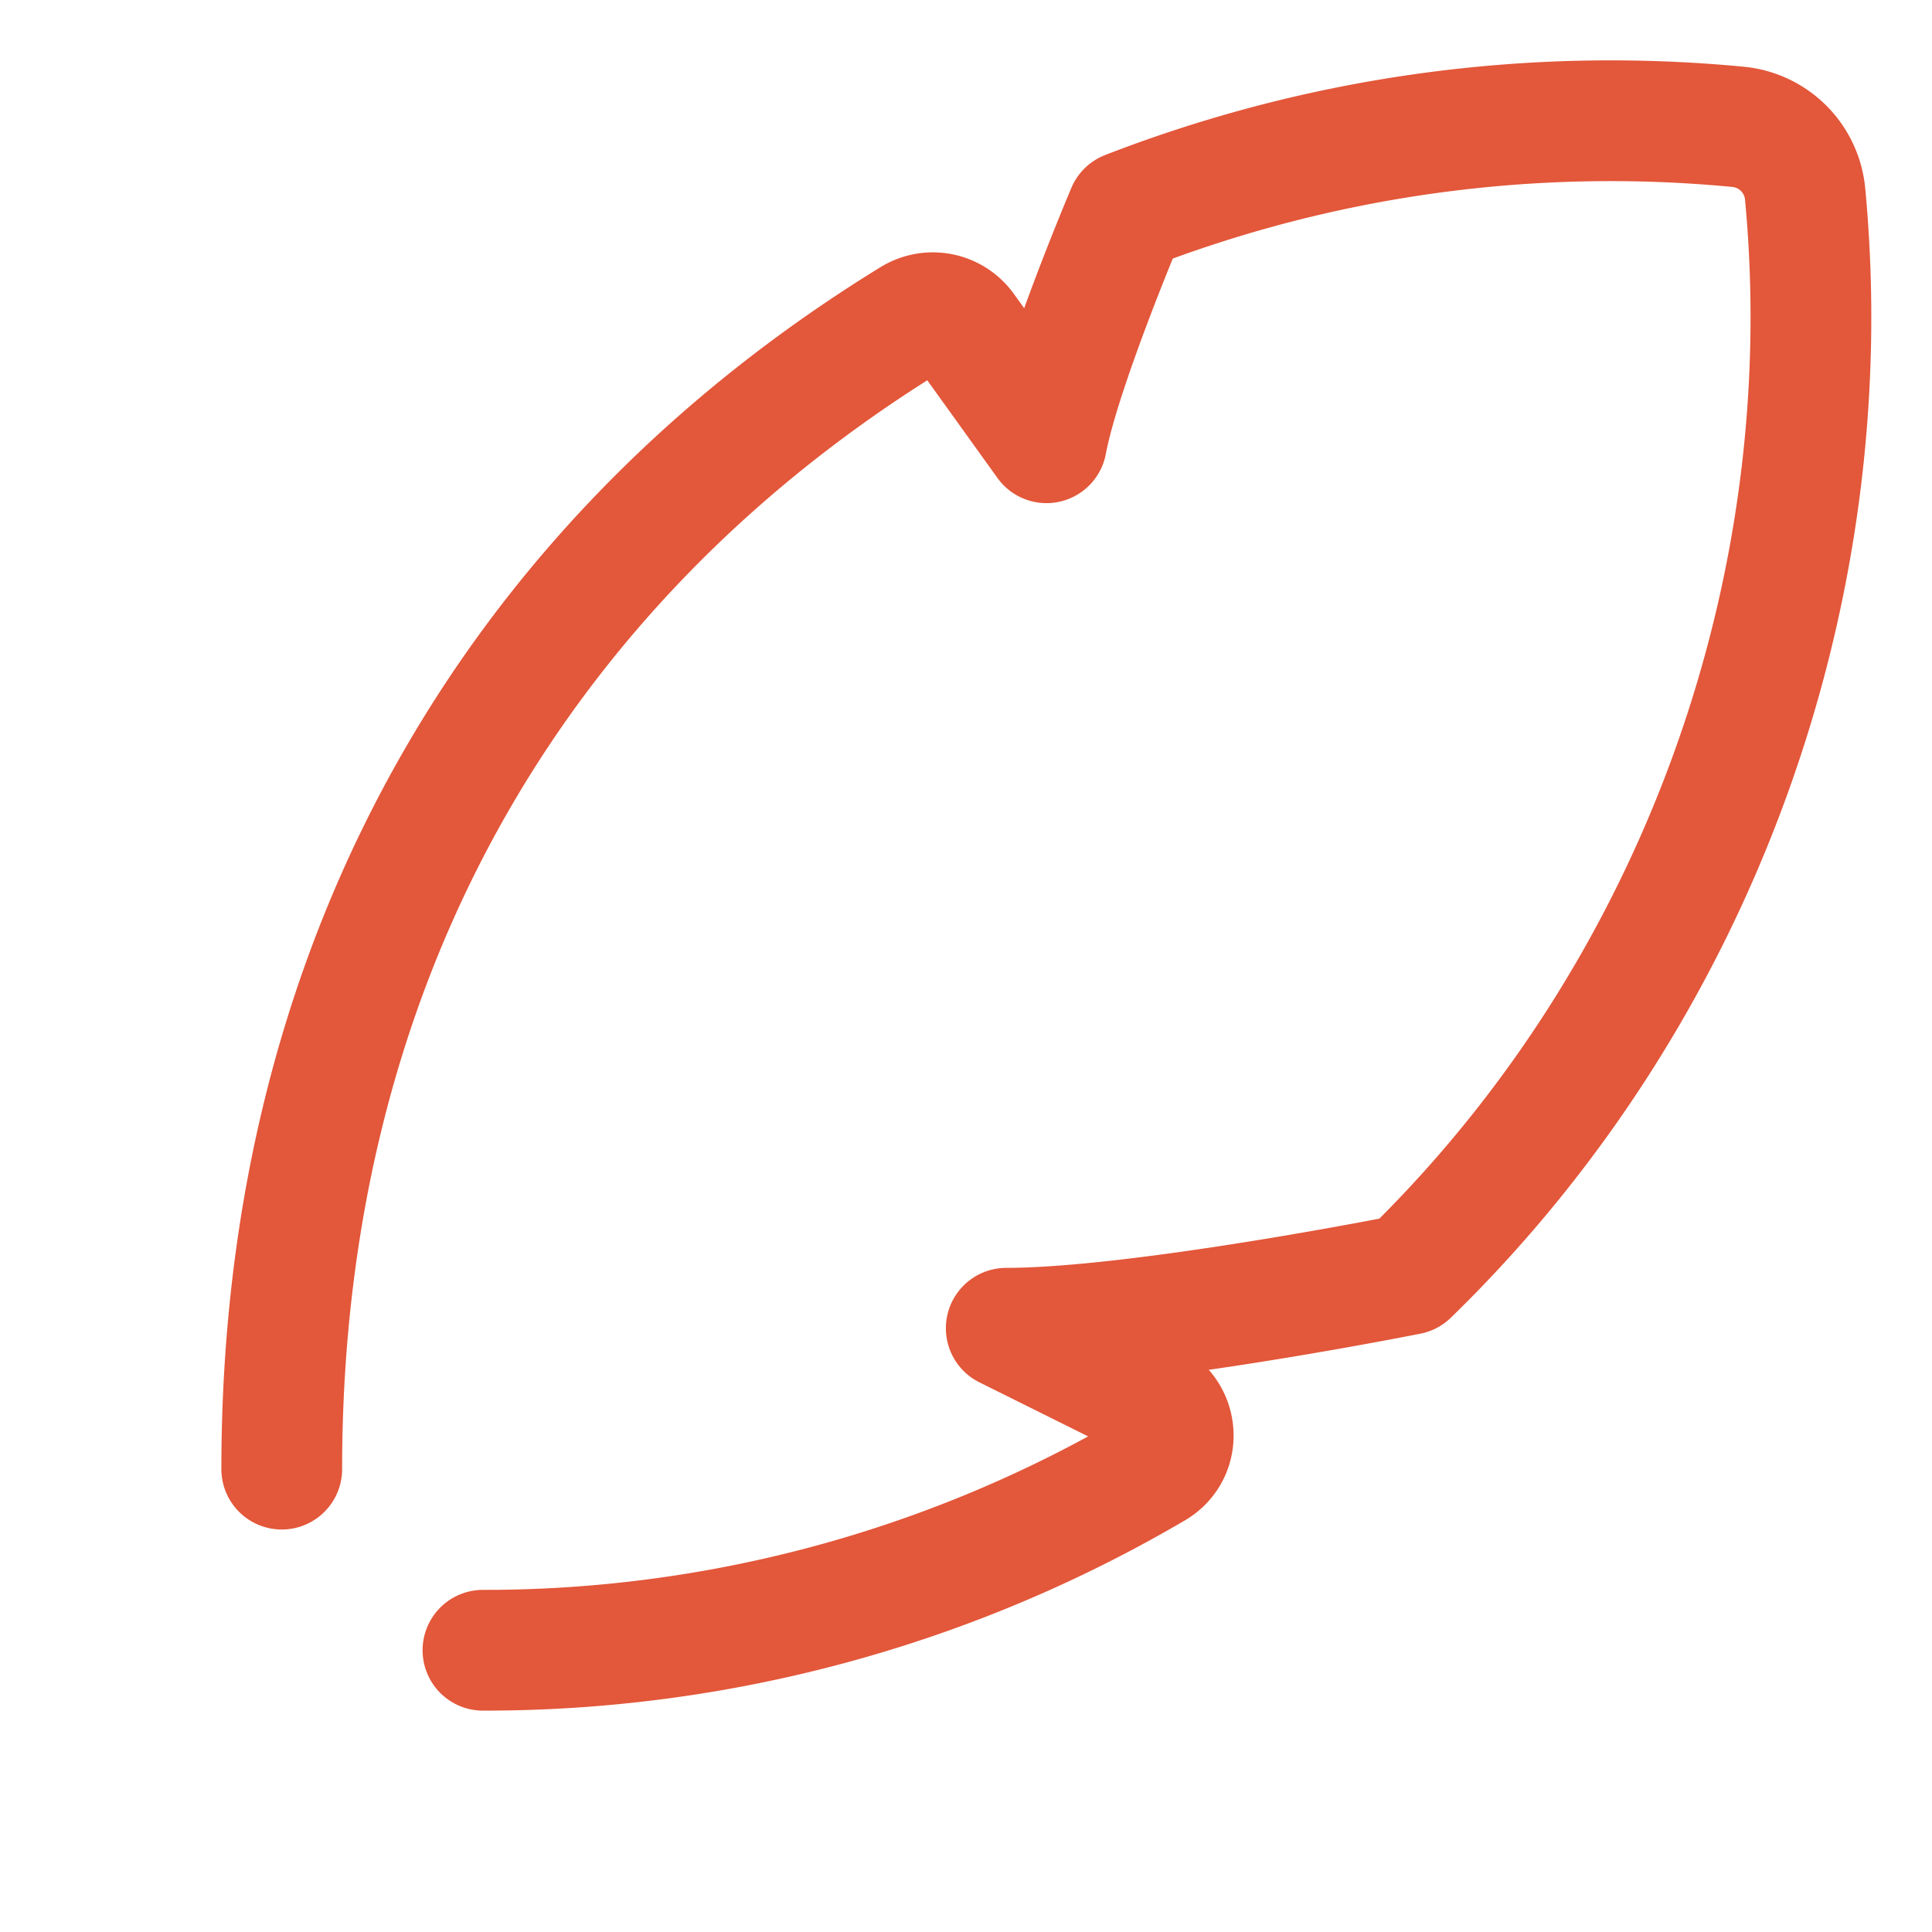
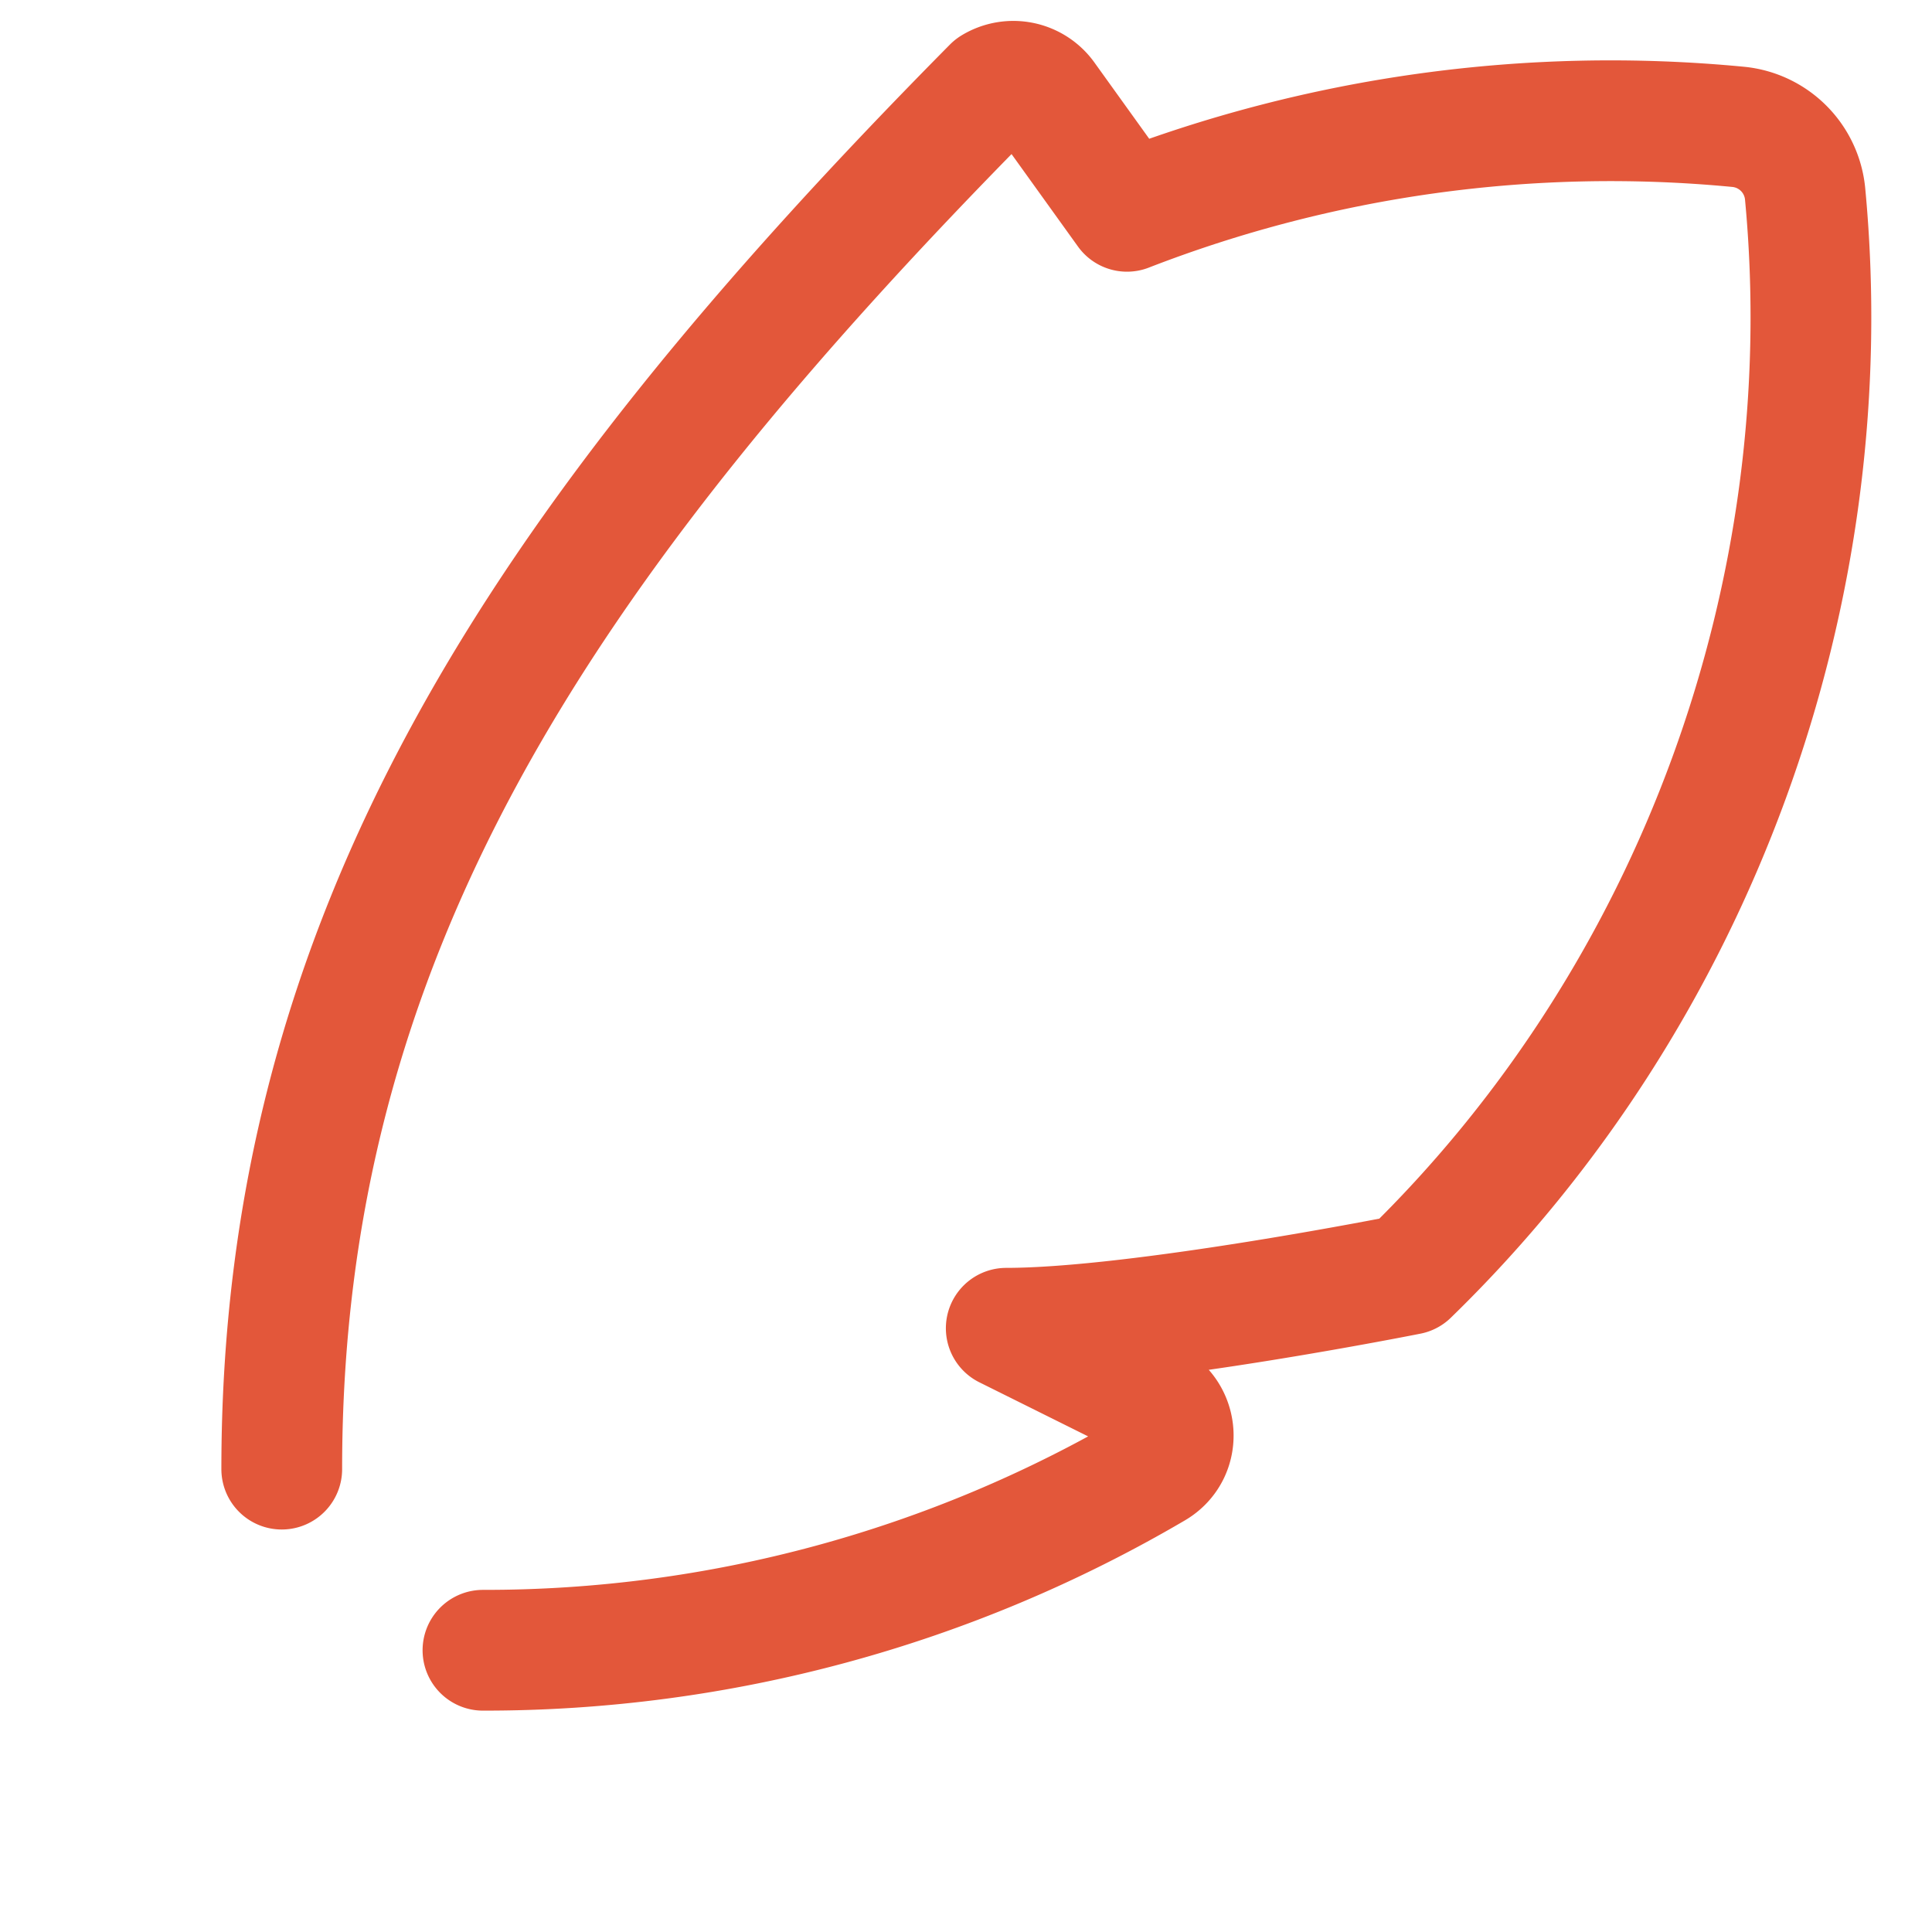
<svg xmlns="http://www.w3.org/2000/svg" xmlns:ns1="http://sodipodi.sourceforge.net/DTD/sodipodi-0.dtd" xmlns:ns2="http://www.inkscape.org/namespaces/inkscape" xmlns:xlink="http://www.w3.org/1999/xlink" fill="none" viewBox="0 0 48 48" id="Feather-Pen--Streamline-Plump" height="48" width="48" version="1.1" ns1:docname="Feather-Pen--Streamline-Plump.svg" ns2:version="1.4.2 (f4327f4, 2025-05-13)">
  <defs id="defs1">
    <linearGradient id="swatch1" ns2:swatch="solid">
      <stop style="stop-color:#e3573a;stop-opacity:1;" offset="0" id="stop1" />
    </linearGradient>
    <linearGradient ns2:collect="always" xlink:href="#swatch1" id="linearGradient1" x1="1.5" y1="24" x2="46.492" y2="24" gradientUnits="userSpaceOnUse" />
  </defs>
  <ns1:namedview id="namedview1" pagecolor="#ffffff" bordercolor="#000000" borderopacity="0.25" ns2:showpageshadow="2" ns2:pageopacity="0.0" ns2:pagecheckerboard="0" ns2:deskcolor="#d1d1d1" ns2:zoom="8.1979167" ns2:cx="16.467598" ns2:cy="24.457433" ns2:window-width="1920" ns2:window-height="1111" ns2:window-x="-9" ns2:window-y="-9" ns2:window-maximized="1" ns2:current-layer="Feather-Pen--Streamline-Plump" />
  <desc id="desc1">
    Feather Pen Streamline Icon: https://streamlinehq.com
  </desc>
  <g id="feather-pen--change-edit-feather-modify-quill-write-writing" style="stroke:url(#linearGradient1)">
-     <path id="Subtract" stroke="#000000" stroke-linecap="round" stroke-linejoin="round" d="M11.999 41a32.849 32.849 0 0 0 16.68 -4.52c0.665 -0.39 0.61 -1.348 -0.081 -1.691L25 33c3.303 0 10 -1.337 10 -1.337 7.147 -6.948 10.78 -16.97 9.848 -26.842a1.85 1.85 0 0 0 -1.67 -1.67A33.202 33.202 0 0 0 28 5.25S26.348 9.142 26 11l-2.024 -2.817a0.981 0.981 0 0 0 -1.309 -0.271C13.264 13.687 7 23.36 7 36.5" stroke-width="3" style="stroke:url(#linearGradient1)" />
-     <path id="Vector 213" stroke="#000000" stroke-linecap="round" stroke-linejoin="round" d="M3 45c5 -14.5 21 -27 34 -34" stroke-width="3" style="stroke:url(#linearGradient1)" />
+     <path id="Subtract" stroke="#000000" stroke-linecap="round" stroke-linejoin="round" d="M11.999 41a32.849 32.849 0 0 0 16.68 -4.52c0.665 -0.39 0.61 -1.348 -0.081 -1.691L25 33c3.303 0 10 -1.337 10 -1.337 7.147 -6.948 10.78 -16.97 9.848 -26.842a1.85 1.85 0 0 0 -1.67 -1.67A33.202 33.202 0 0 0 28 5.25l-2.024 -2.817a0.981 0.981 0 0 0 -1.309 -0.271C13.264 13.687 7 23.36 7 36.5" stroke-width="3" style="stroke:url(#linearGradient1)" />
  </g>
</svg>